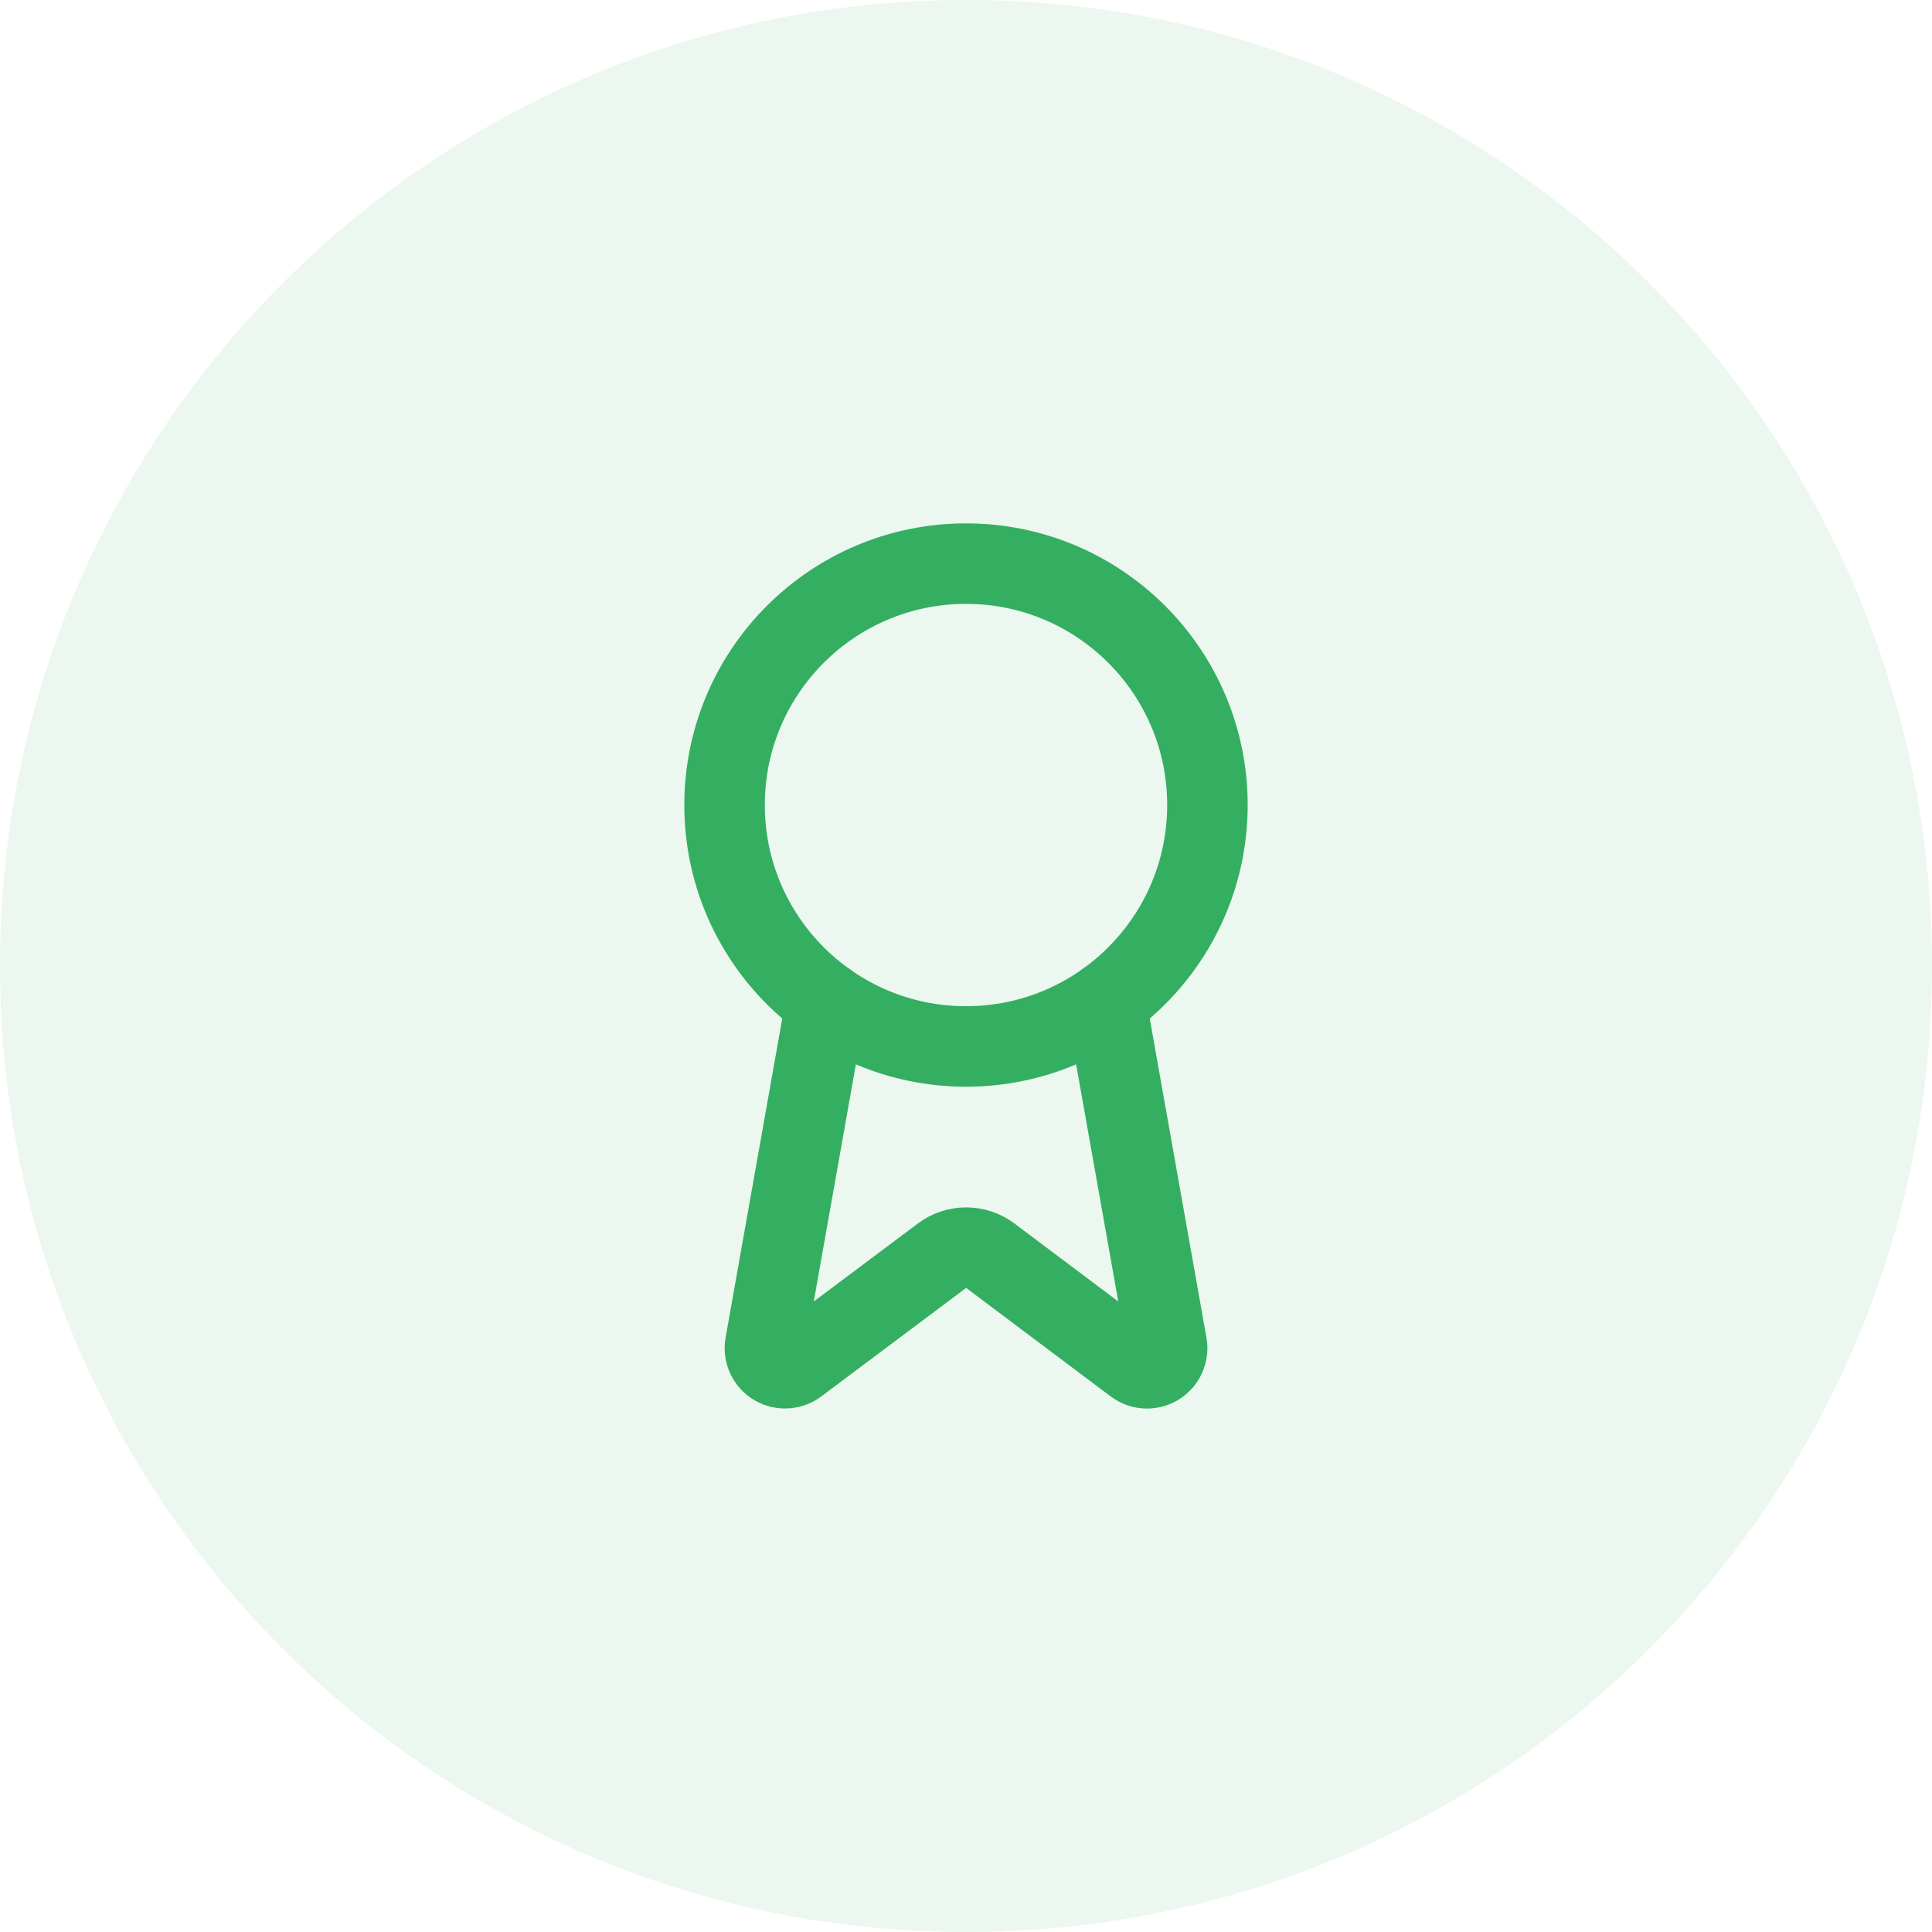
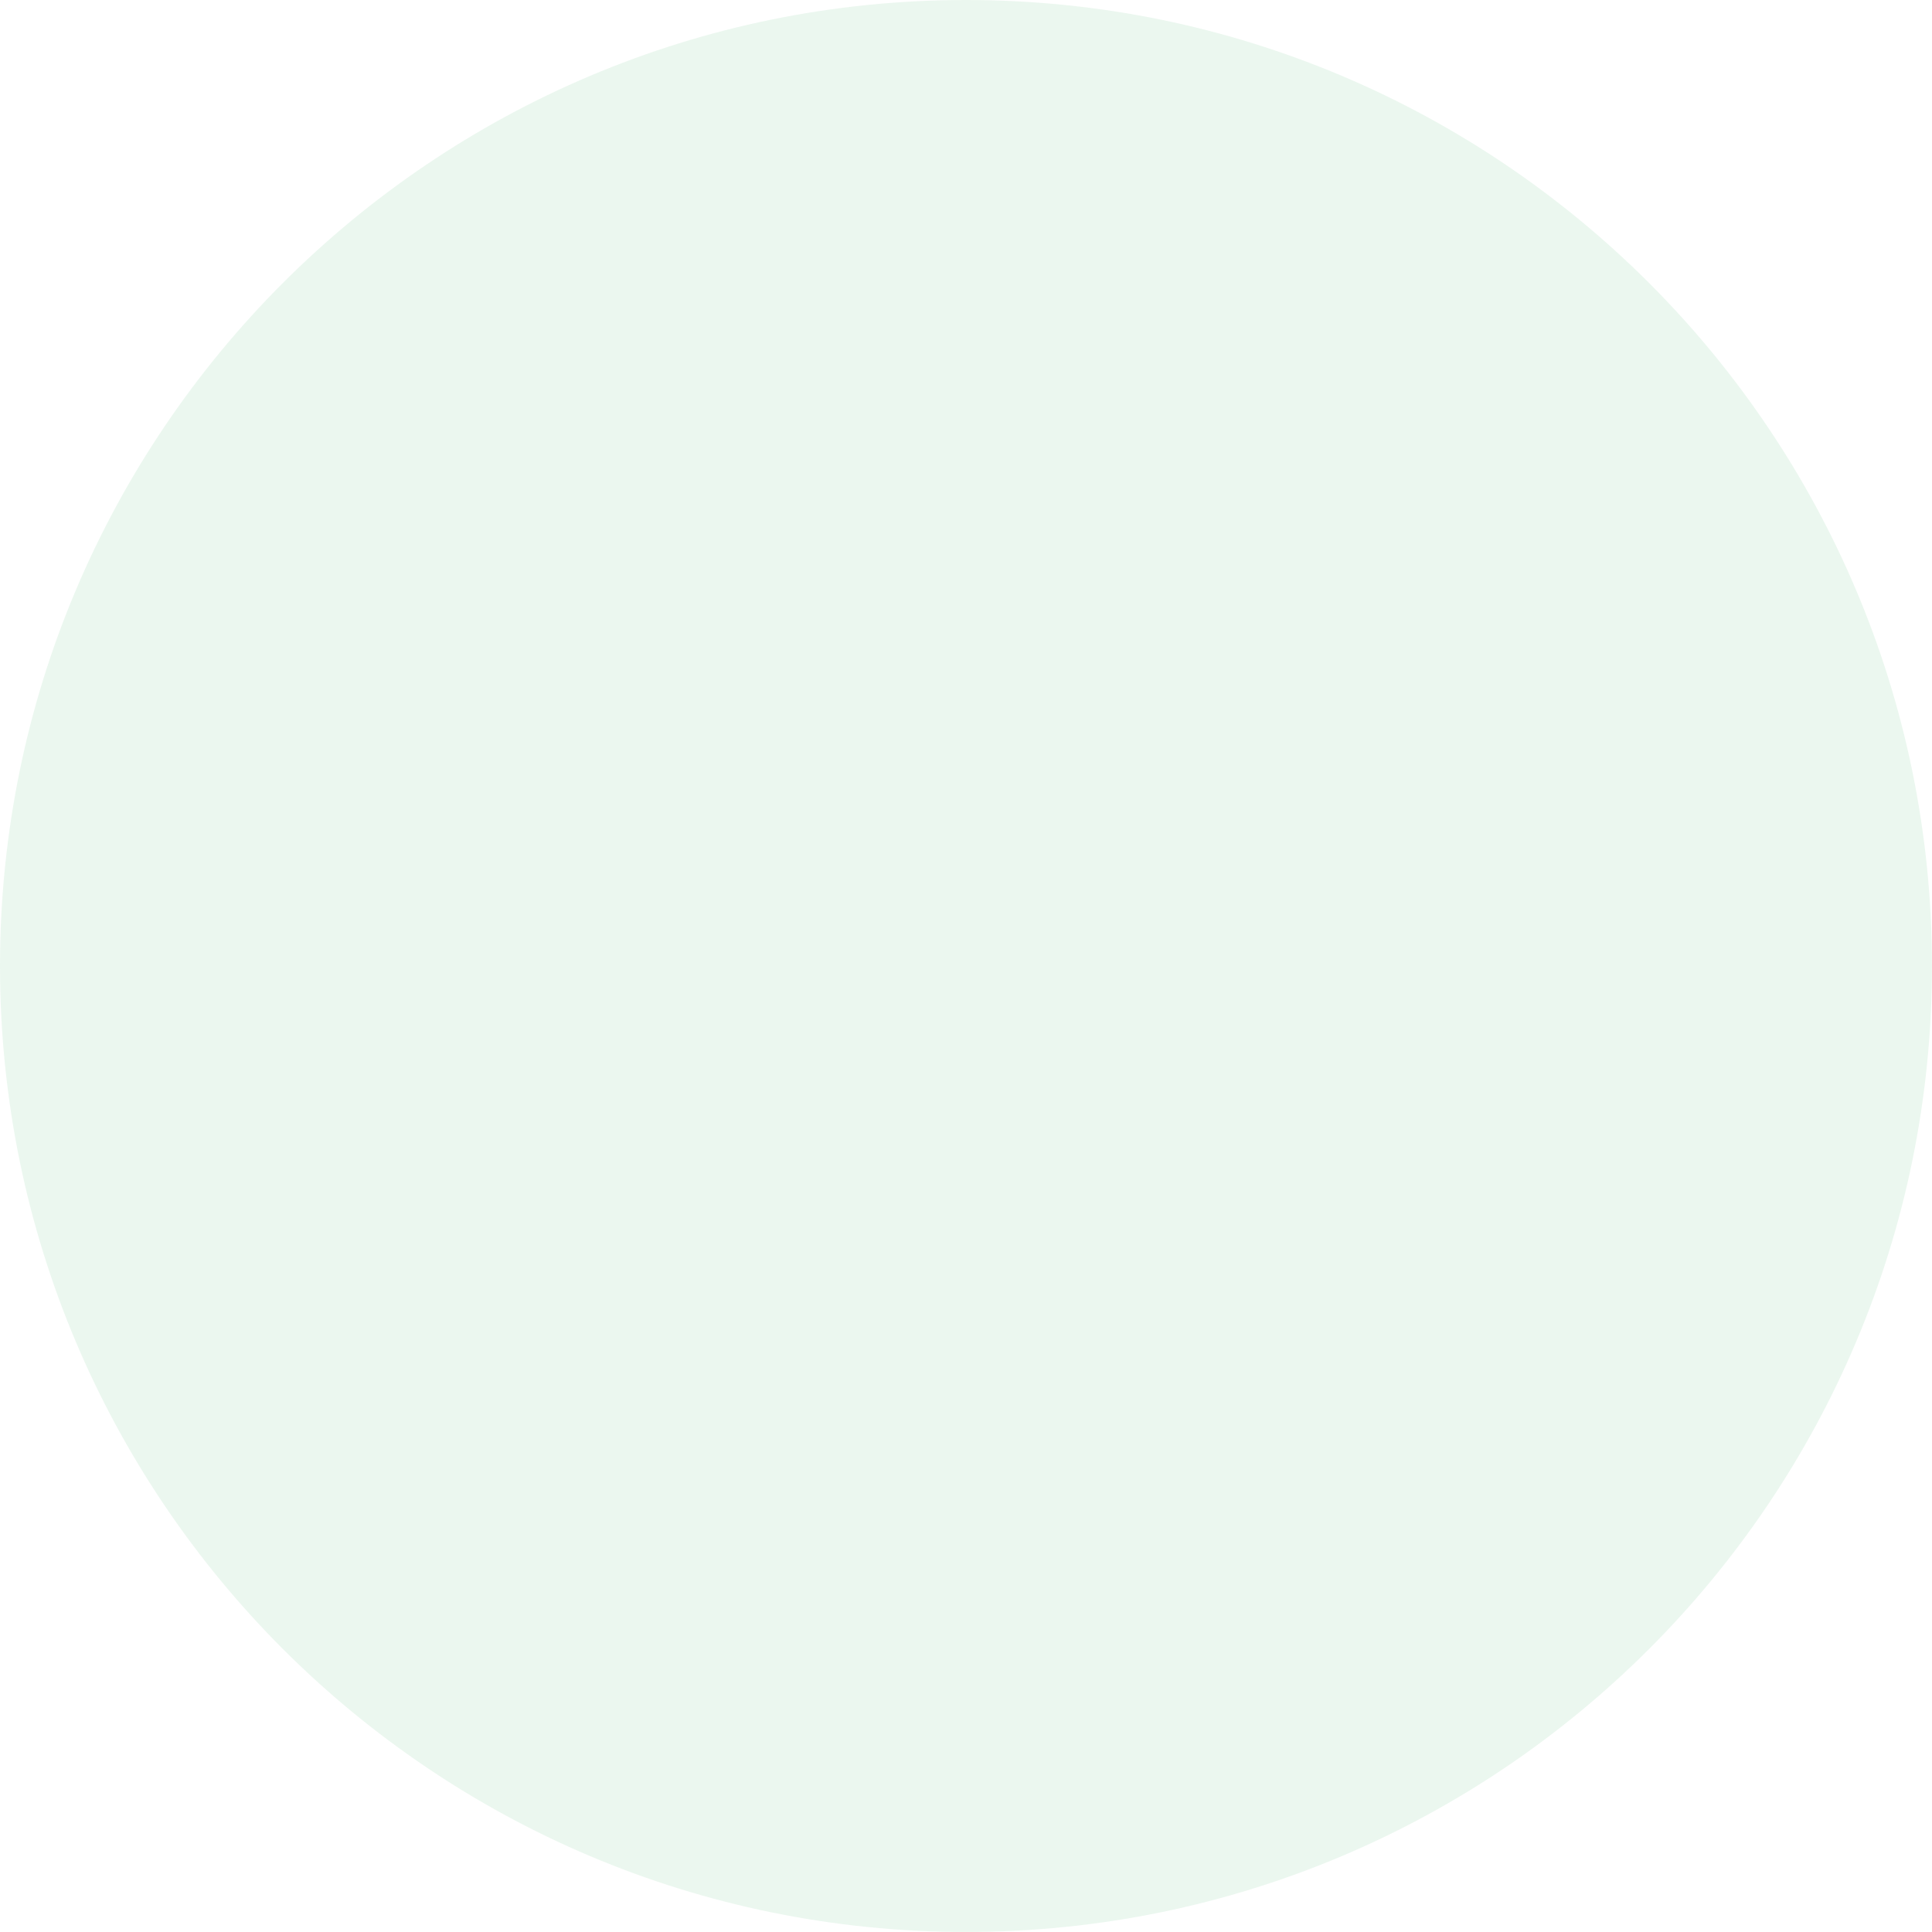
<svg xmlns="http://www.w3.org/2000/svg" width="56" height="56" viewBox="0 0 56 56" fill="none">
  <path d="M0 28C0 12.536 12.536 0 28 0C43.463 0 55.999 12.536 55.999 28C55.999 43.463 43.463 55.999 28 55.999C12.536 55.999 0 43.463 0 28Z" fill="#34AE61" fill-opacity="0.1" />
-   <path d="M32.055 29.038L33.822 38.982C33.842 39.099 33.825 39.219 33.775 39.327C33.725 39.434 33.642 39.524 33.54 39.583C33.437 39.643 33.319 39.67 33.2 39.66C33.082 39.651 32.969 39.605 32.877 39.53L28.702 36.396C28.5 36.245 28.256 36.164 28.004 36.164C27.752 36.164 27.508 36.245 27.306 36.396L23.123 39.529C23.032 39.604 22.919 39.649 22.801 39.659C22.683 39.668 22.564 39.642 22.462 39.582C22.359 39.523 22.277 39.433 22.227 39.326C22.176 39.219 22.159 39.099 22.179 38.982L23.945 29.038" stroke="#34AE61" stroke-width="2.333" stroke-linecap="round" stroke-linejoin="round" />
-   <path d="M28 30.332C31.865 30.332 34.998 27.199 34.998 23.334C34.998 19.47 31.865 16.337 28 16.337C24.135 16.337 21.002 19.47 21.002 23.334C21.002 27.199 24.135 30.332 28 30.332Z" stroke="#34AE61" stroke-width="2.333" stroke-linecap="round" stroke-linejoin="round" />
</svg>